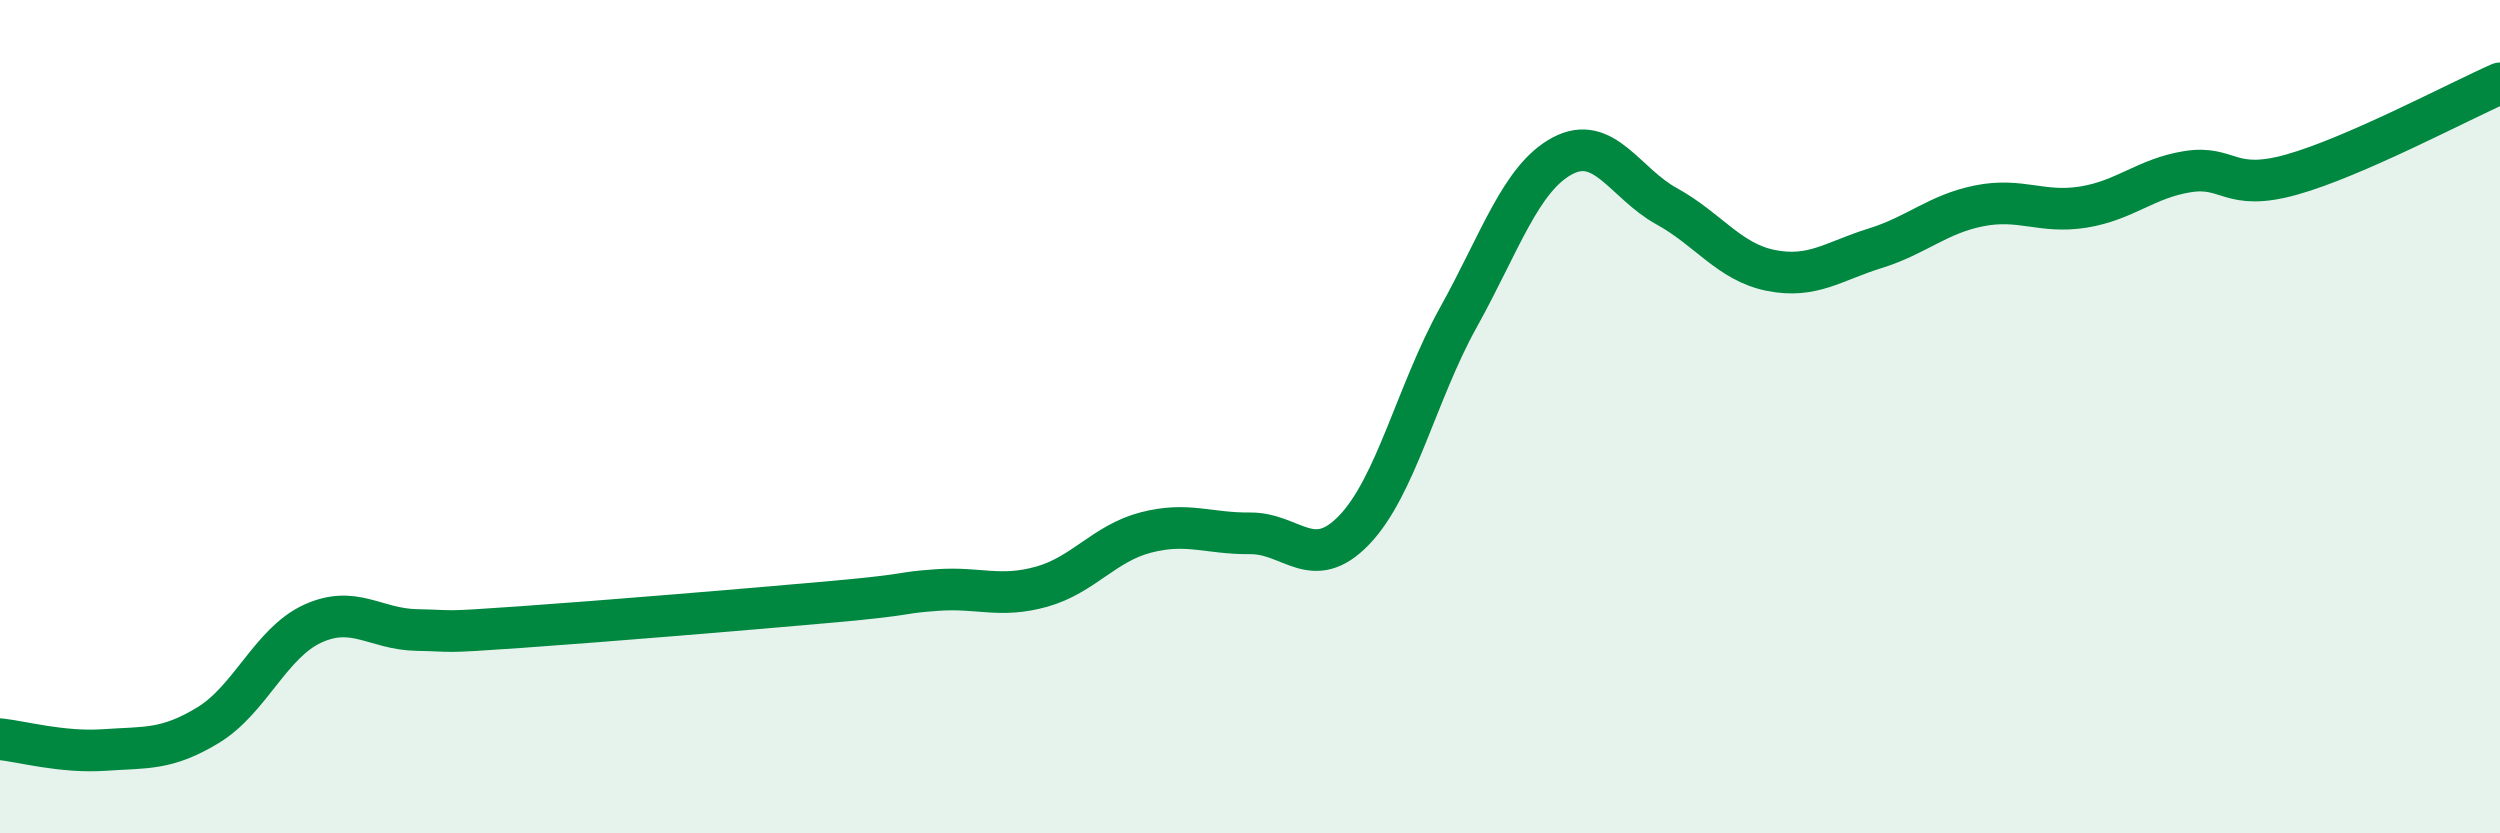
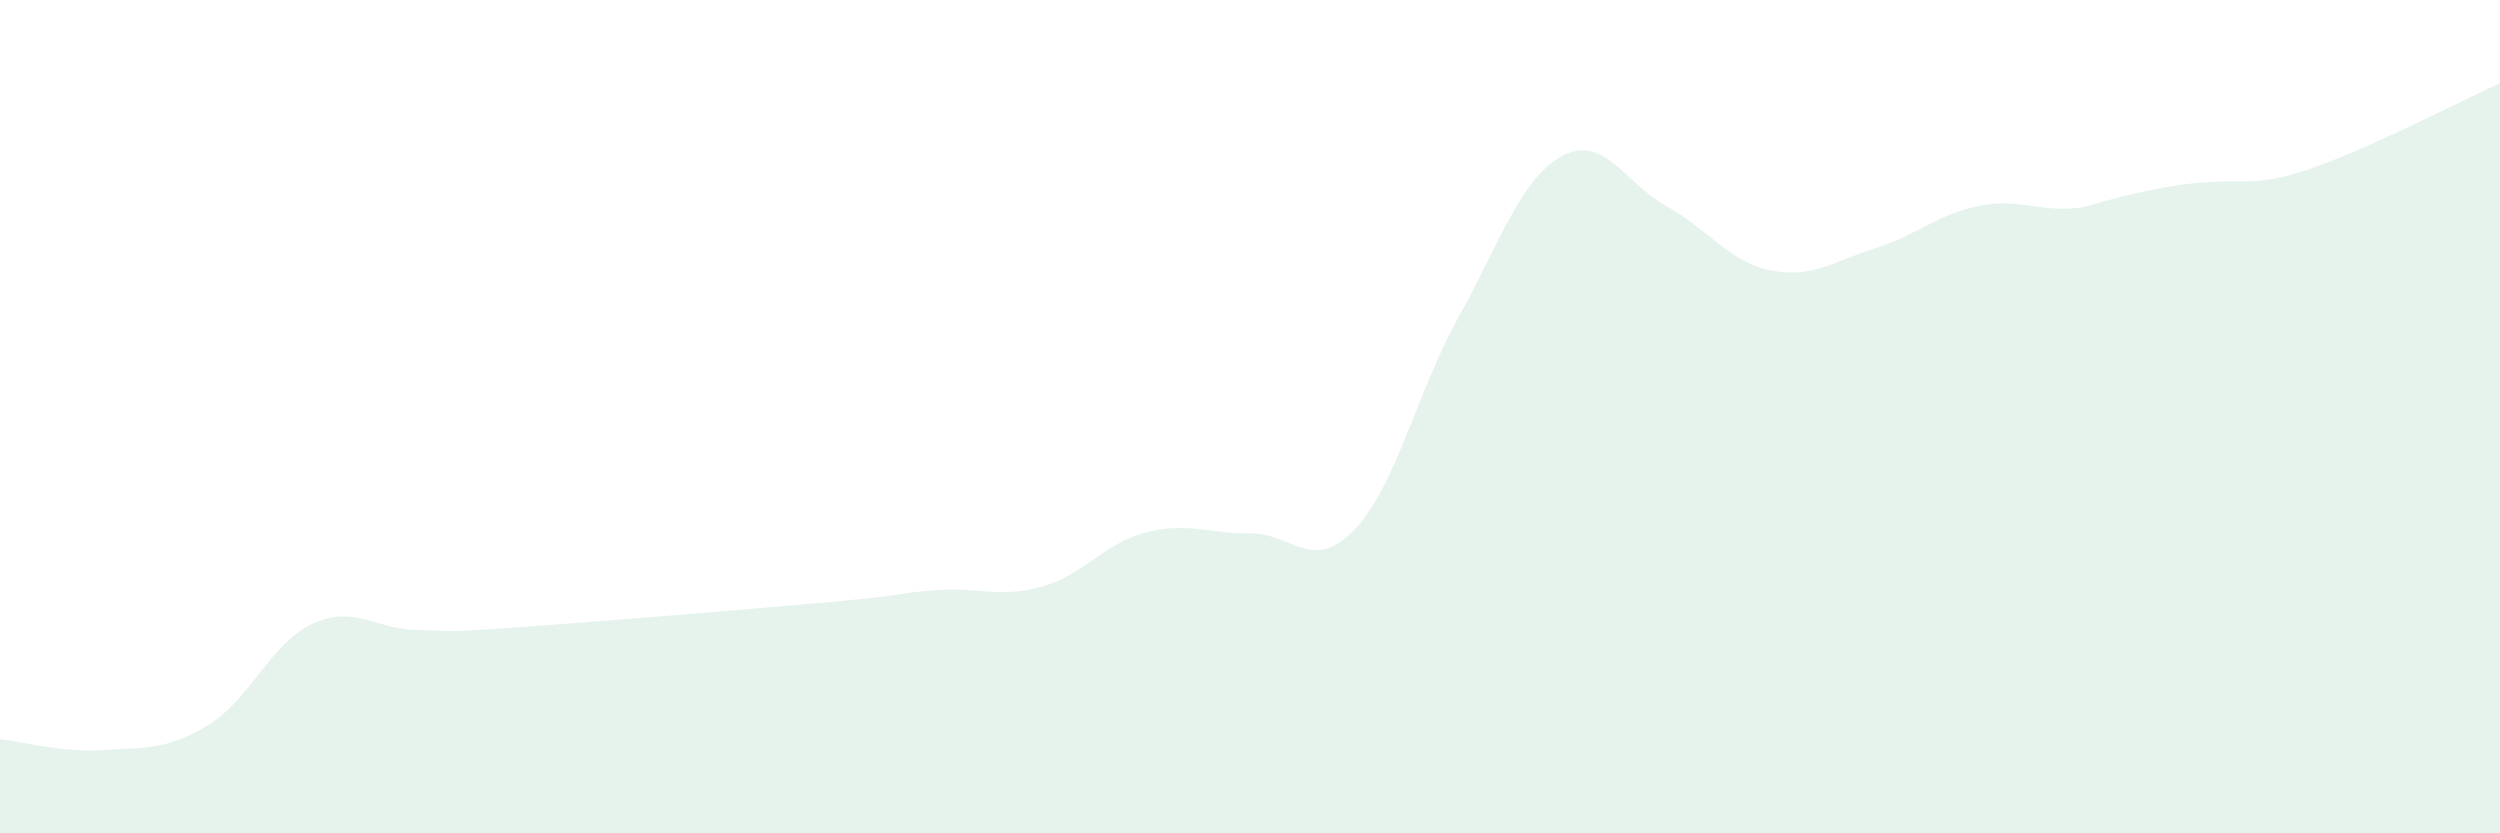
<svg xmlns="http://www.w3.org/2000/svg" width="60" height="20" viewBox="0 0 60 20">
-   <path d="M 0,17.74 C 0.5,17.79 1.5,18.07 2.5,18 C 3.5,17.93 4,18.01 5,17.4 C 6,16.79 6.5,15.43 7.5,14.97 C 8.5,14.51 9,15.1 10,15.12 C 11,15.14 10.5,15.19 12.5,15.05 C 14.5,14.91 18,14.62 20,14.44 C 22,14.26 21.5,14.23 22.5,14.16 C 23.5,14.09 24,14.36 25,14.08 C 26,13.8 26.5,13.04 27.5,12.78 C 28.5,12.52 29,12.81 30,12.8 C 31,12.79 31.5,13.76 32.5,12.72 C 33.5,11.68 34,9.42 35,7.62 C 36,5.82 36.5,4.27 37.5,3.74 C 38.5,3.21 39,4.4 40,4.95 C 41,5.5 41.5,6.29 42.5,6.49 C 43.5,6.69 44,6.27 45,5.96 C 46,5.65 46.5,5.14 47.5,4.94 C 48.5,4.74 49,5.13 50,4.97 C 51,4.81 51.5,4.28 52.5,4.12 C 53.5,3.96 53.5,4.61 55,4.19 C 56.5,3.77 59,2.44 60,2L60 20L0 20Z" fill="#008740" opacity="0.1" stroke-linecap="round" stroke-linejoin="round" />
-   <path d="M 0,17.74 C 0.5,17.79 1.5,18.07 2.5,18 C 3.5,17.93 4,18.01 5,17.4 C 6,16.79 6.5,15.43 7.5,14.97 C 8.5,14.51 9,15.1 10,15.12 C 11,15.14 10.5,15.19 12.5,15.05 C 14.5,14.91 18,14.62 20,14.44 C 22,14.26 21.5,14.23 22.5,14.16 C 23.5,14.09 24,14.36 25,14.08 C 26,13.8 26.5,13.04 27.5,12.78 C 28.5,12.52 29,12.81 30,12.8 C 31,12.79 31.5,13.76 32.5,12.72 C 33.5,11.68 34,9.42 35,7.62 C 36,5.82 36.5,4.27 37.5,3.74 C 38.5,3.21 39,4.4 40,4.95 C 41,5.5 41.5,6.29 42.5,6.49 C 43.5,6.69 44,6.27 45,5.96 C 46,5.65 46.5,5.14 47.5,4.94 C 48.5,4.74 49,5.13 50,4.97 C 51,4.81 51.5,4.28 52.5,4.12 C 53.5,3.96 53.5,4.61 55,4.19 C 56.5,3.77 59,2.44 60,2" stroke="#008740" stroke-width="1" fill="none" stroke-linecap="round" stroke-linejoin="round" />
+   <path d="M 0,17.74 C 0.5,17.79 1.5,18.07 2.5,18 C 3.5,17.93 4,18.01 5,17.4 C 6,16.79 6.5,15.43 7.5,14.97 C 8.5,14.51 9,15.1 10,15.12 C 11,15.14 10.5,15.19 12.5,15.05 C 14.5,14.91 18,14.62 20,14.44 C 22,14.26 21.5,14.23 22.5,14.16 C 23.5,14.09 24,14.36 25,14.08 C 26,13.8 26.5,13.04 27.5,12.78 C 28.5,12.52 29,12.81 30,12.8 C 31,12.79 31.5,13.76 32.5,12.72 C 33.5,11.68 34,9.42 35,7.62 C 36,5.82 36.5,4.27 37.5,3.74 C 38.5,3.21 39,4.4 40,4.95 C 41,5.5 41.5,6.29 42.5,6.49 C 43.5,6.69 44,6.27 45,5.96 C 46,5.65 46.5,5.14 47.5,4.94 C 48.5,4.74 49,5.13 50,4.97 C 53.5,3.96 53.5,4.61 55,4.19 C 56.5,3.77 59,2.44 60,2L60 20L0 20Z" fill="#008740" opacity="0.1" stroke-linecap="round" stroke-linejoin="round" />
</svg>